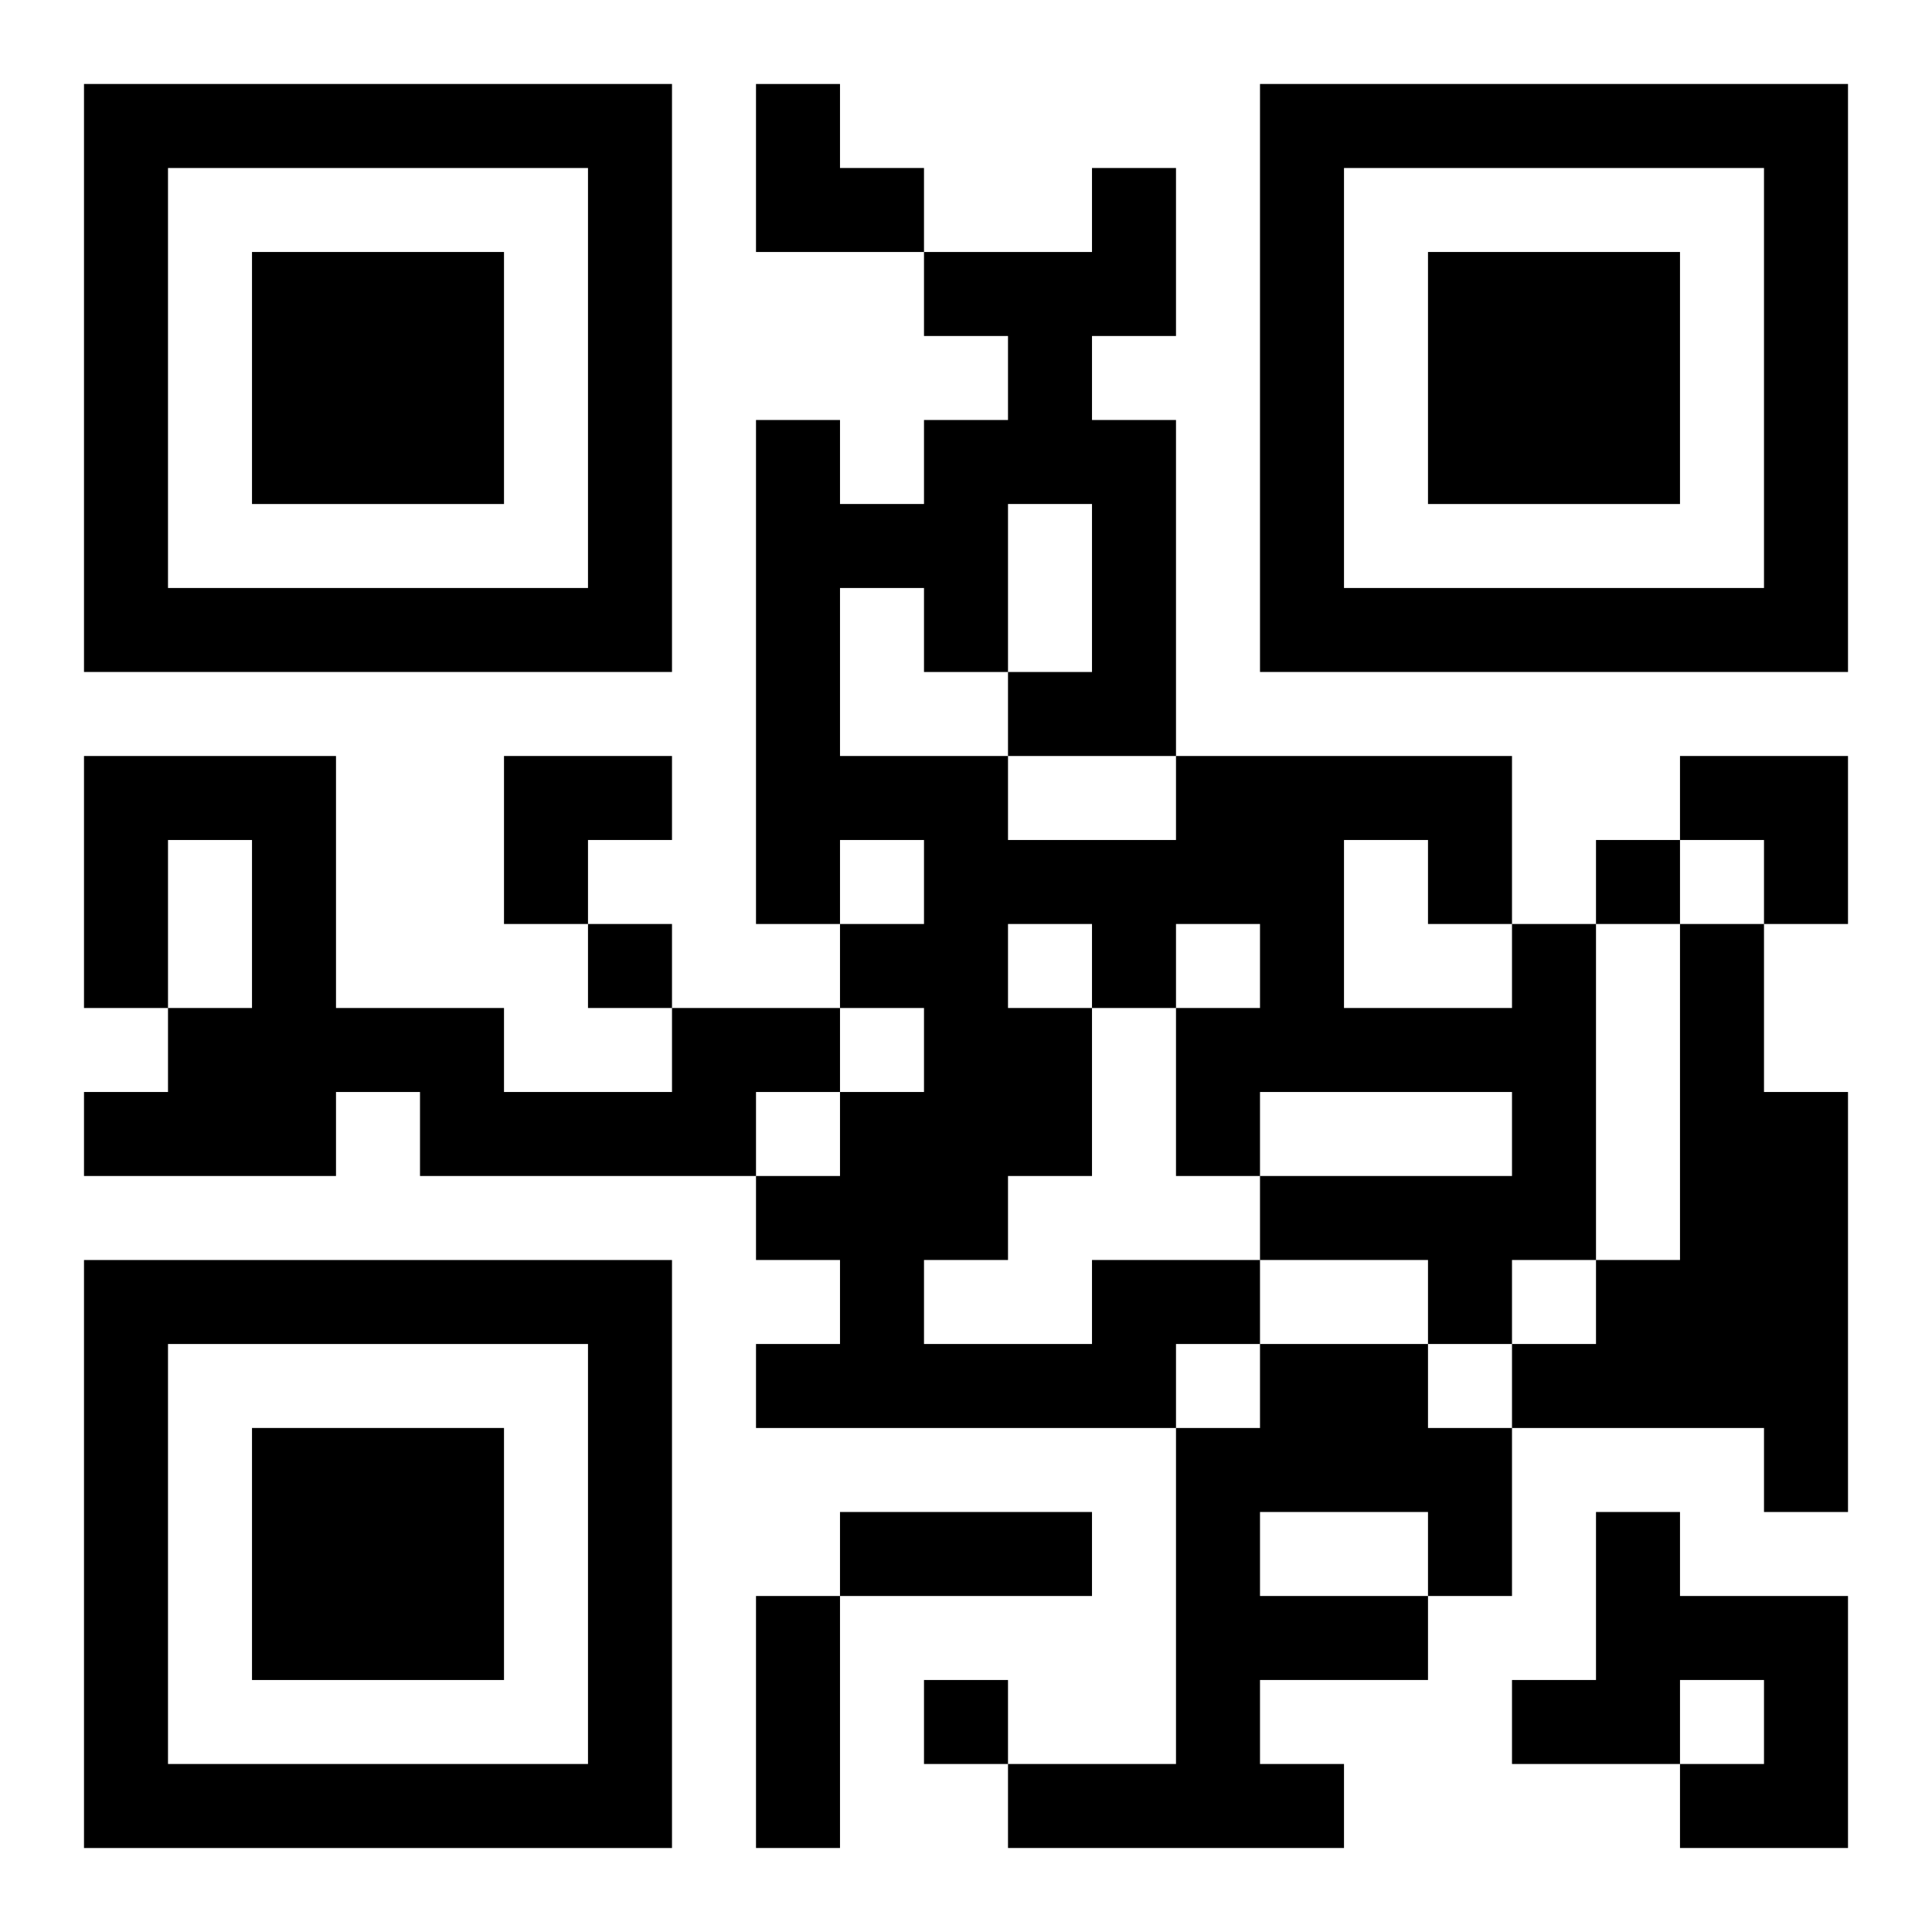
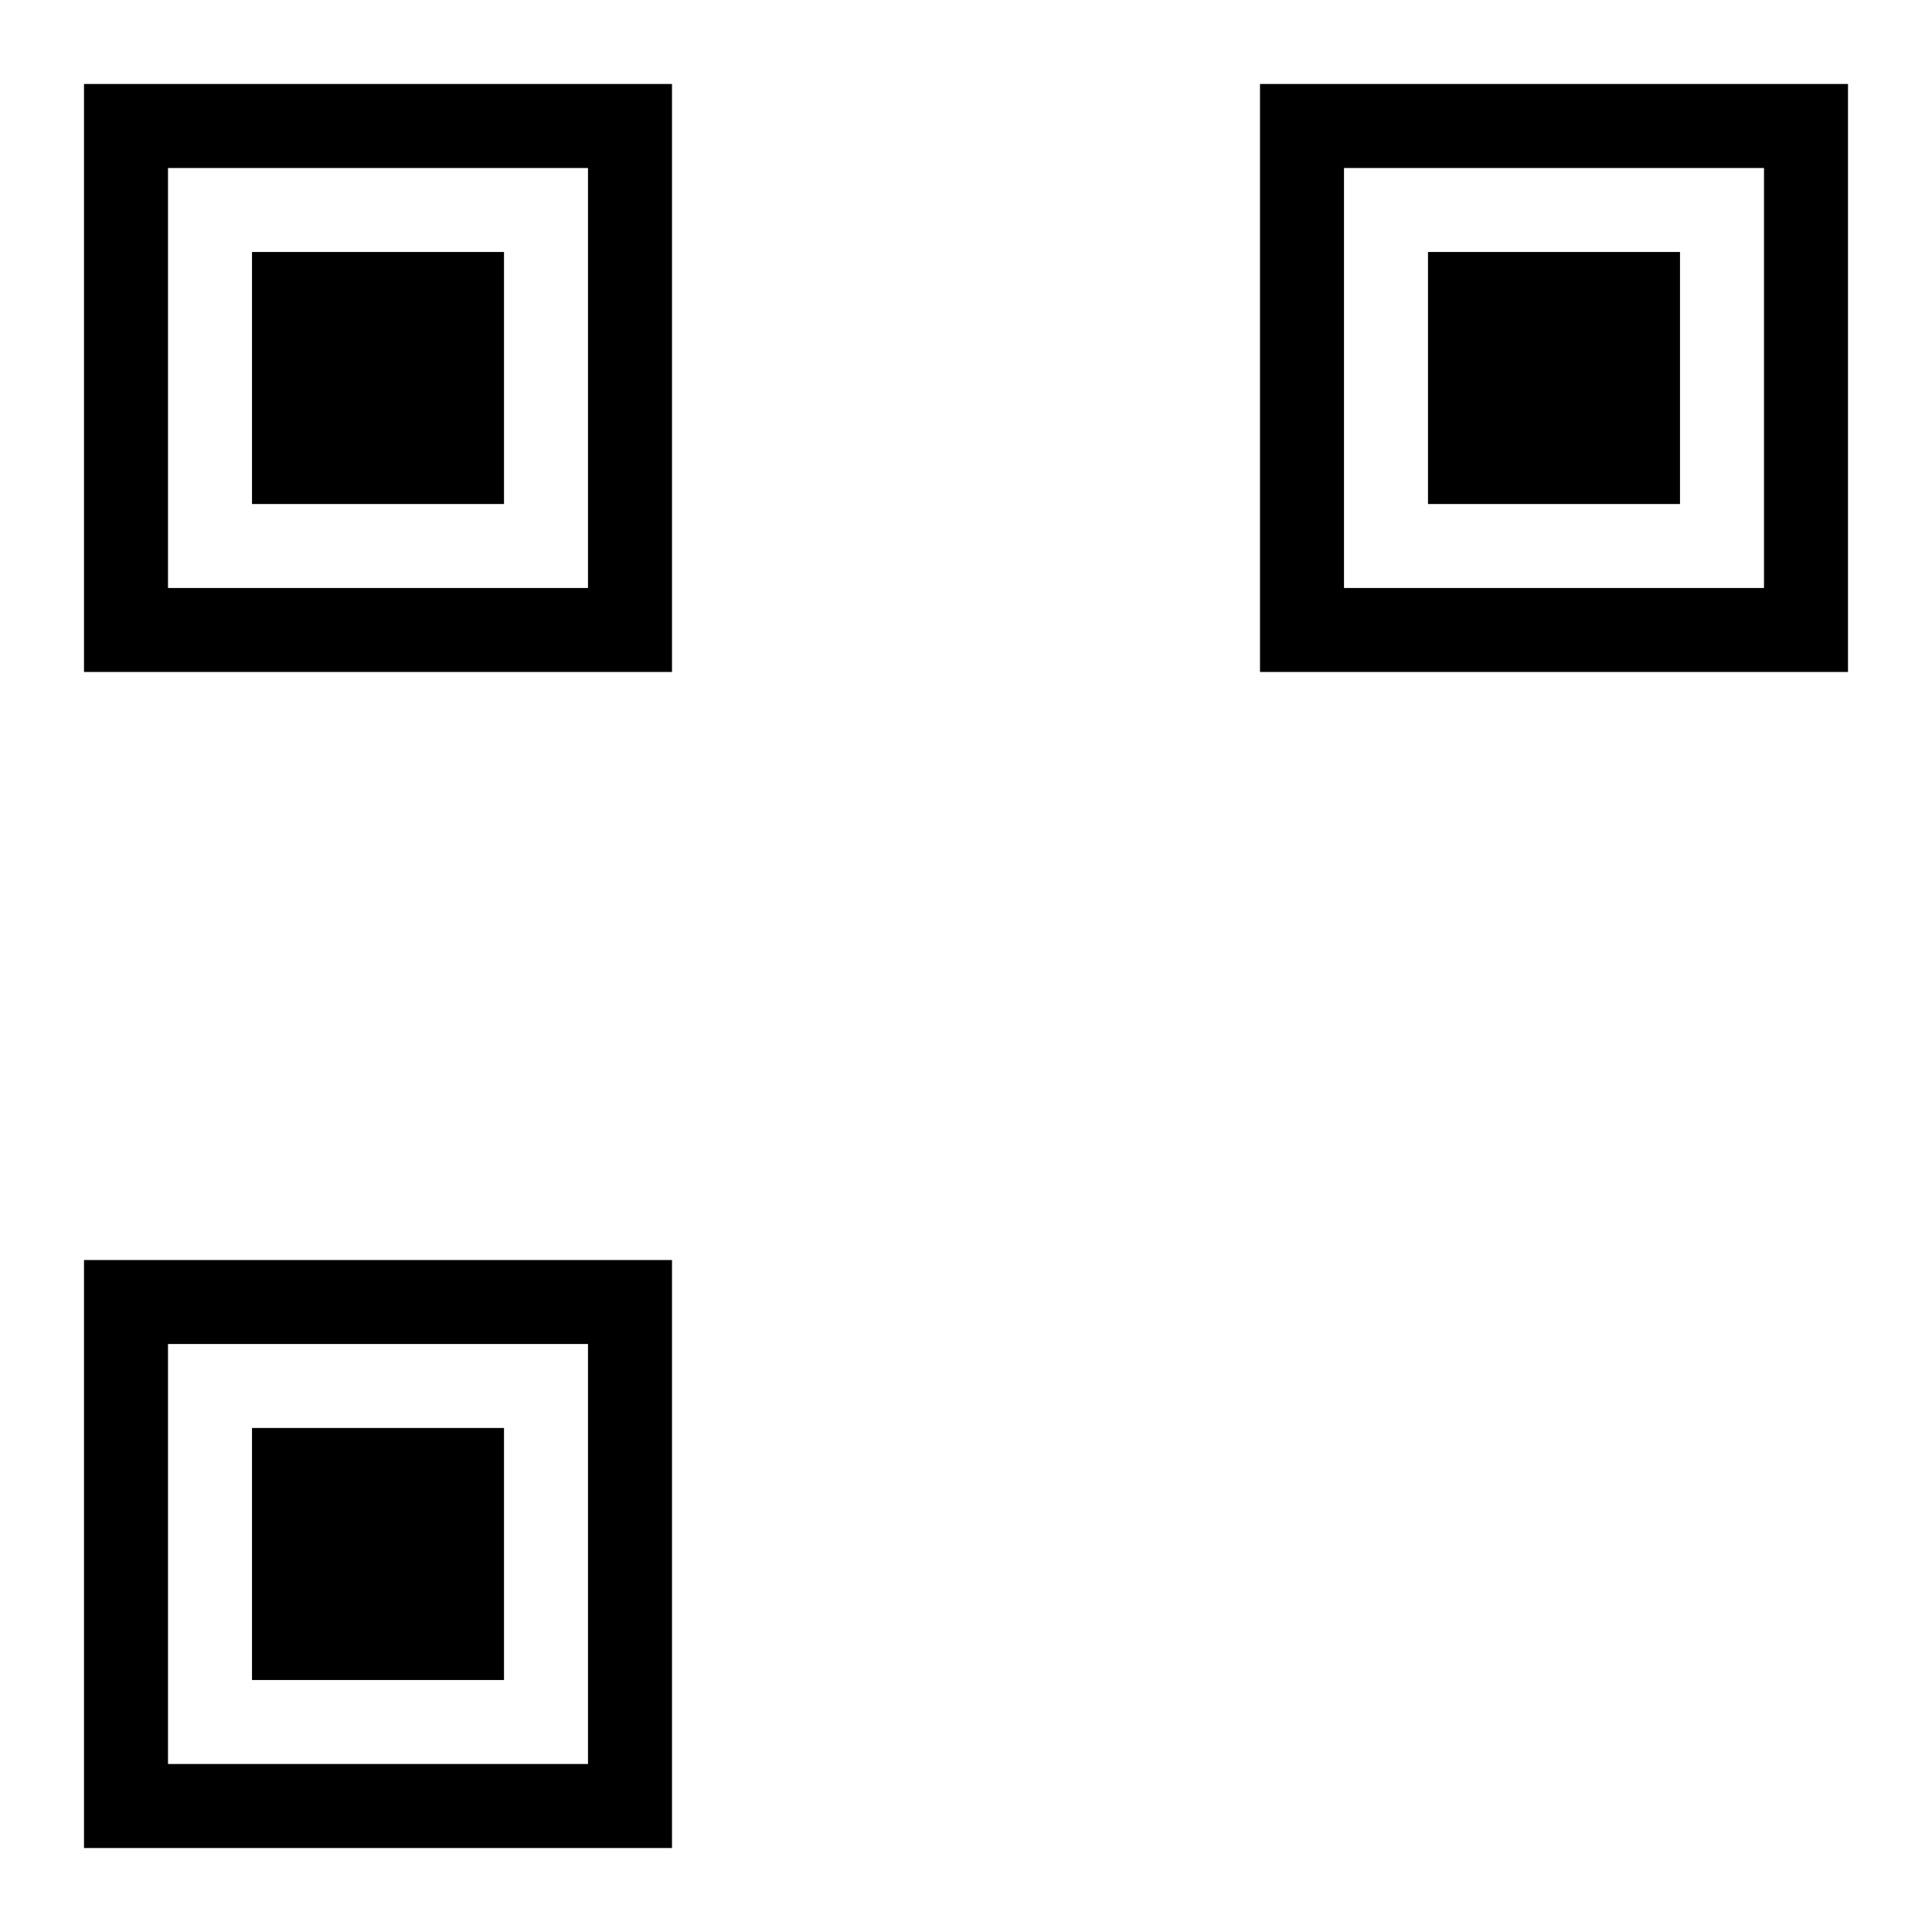
<svg xmlns="http://www.w3.org/2000/svg" xmlns:xlink="http://www.w3.org/1999/xlink" width="250" height="250" baseProfile="full" version="1.1" viewBox="-1 -1 23 23">
  <symbol id="a">
    <path d="m0 7v7h7v-7h-7zm1 1h5v5h-5v-5zm1 1v3h3v-3h-3z" />
  </symbol>
  <use y="-7" xlink:href="#a" />
  <use y="7" xlink:href="#a" />
  <use x="14" y="-7" xlink:href="#a" />
-   <path d="m19 10h1v2h1v5h-1v-1h-3v-1h1v-1h1v-4m-12 1h2v1h-1v1h-4v-1h-1v1h-3v-1h1v-1h1v-2h-1v2h-1v-3h3v3h2v1h2v-1m5 3h2v1h-1v1h-5v-1h1v-1h-1v-1h1v-1h1v-1h-1v-1h1v-1h-1v1h-1v-6h1v1h1v-1h1v-1h-1v-1h2v-1h1v2h-1v1h1v4h4v2h1v4h-1v1h-1v-1h-2v-1h3v-1h-3v1h-1v-2h1v-1h-1v1h-1v2h-1v1h-1v1h2v-1m3-5v2h2v-1h-1v-1h-1m-4-4v2h1v-2h-1m-2 1v2h2v1h2v-1h-2v-1h-1v-1h-1m2 4v1h1v-1h-1m3 5h2v1h1v2h-1v1h-2v1h1v1h-4v-1h2v-4h1v-1m0 2v1h2v-1h-2m4 0h1v1h2v3h-2v-1h1v-1h-1v1h-2v-1h1v-2m0-8v1h1v-1h-1m-12 1v1h1v-1h-1m4 9v1h1v-1h-1m-1-2h3v1h-3v-1m-1 1h1v3h-1v-3m0-18h1v1h1v1h-2zm-3 8h2v1h-1v1h-1zm14 0h2v2h-1v-1h-1z" />
</svg>